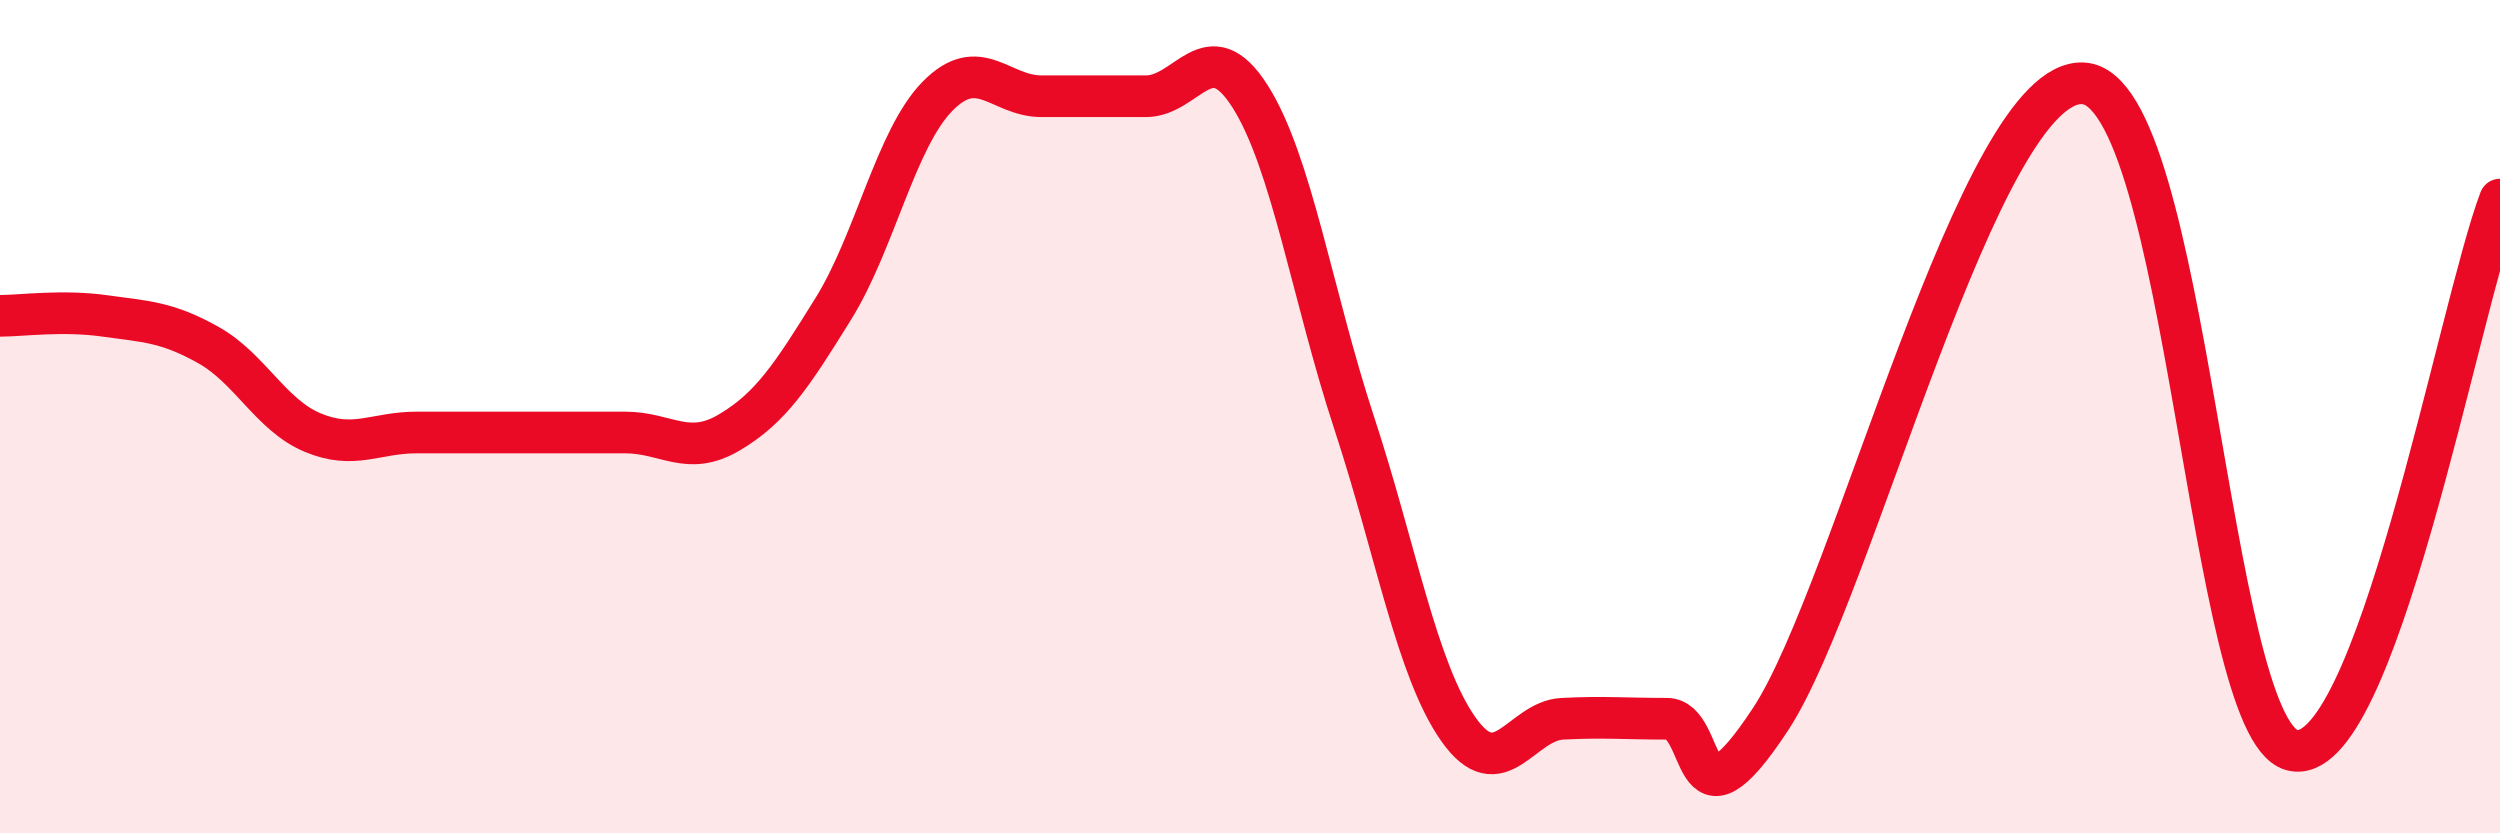
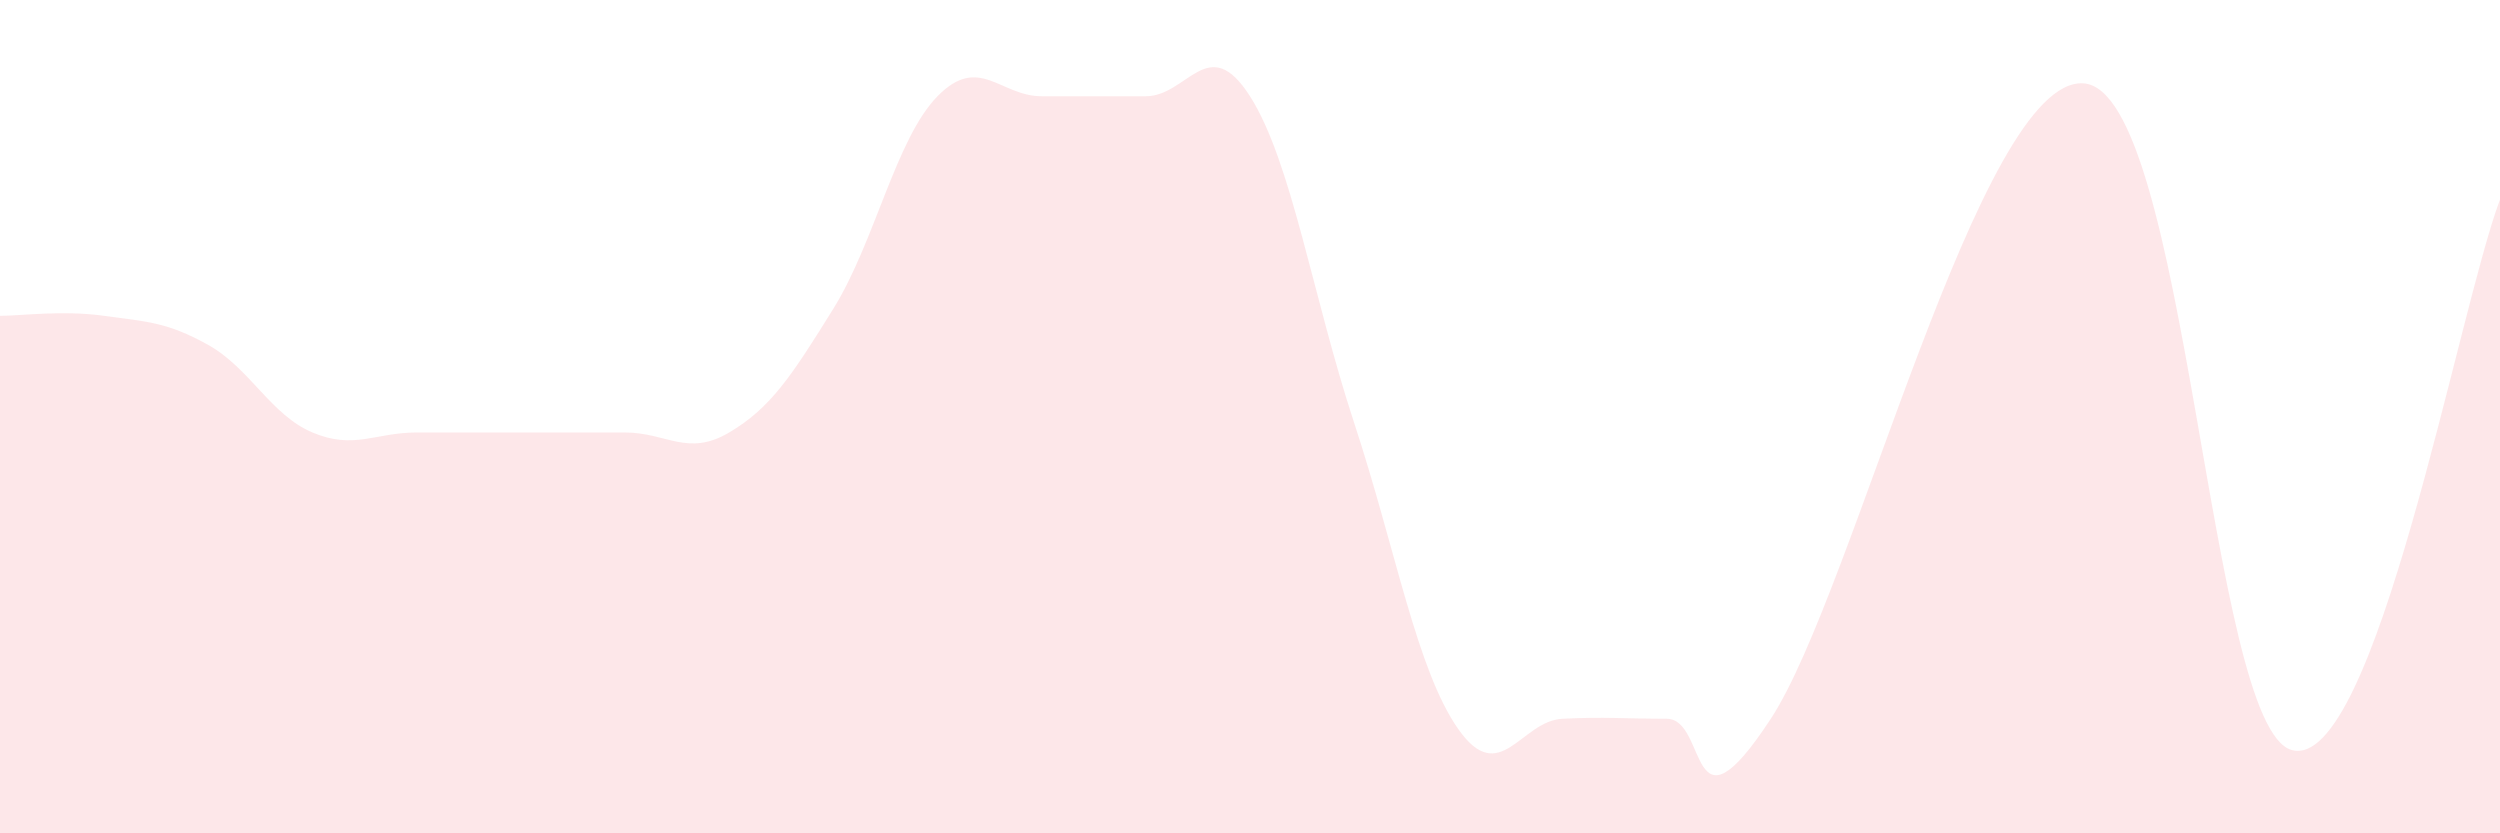
<svg xmlns="http://www.w3.org/2000/svg" width="60" height="20" viewBox="0 0 60 20">
  <path d="M 0,7.58 C 0.5,7.58 1.5,7.44 2.5,7.58 C 3.5,7.72 4,7.72 5,8.28 C 6,8.84 6.5,9.96 7.5,10.38 C 8.5,10.8 9,10.38 10,10.38 C 11,10.38 11.5,10.38 12.5,10.38 C 13.5,10.38 14,10.38 15,10.38 C 16,10.38 16.5,10.97 17.5,10.38 C 18.5,9.79 19,9.02 20,7.41 C 21,5.8 21.5,3.33 22.5,2.31 C 23.5,1.29 24,2.31 25,2.31 C 26,2.31 26.5,2.31 27.5,2.31 C 28.5,2.31 29,0.74 30,2.31 C 31,3.88 31.5,7.11 32.5,10.15 C 33.5,13.19 34,16.08 35,17.5 C 36,18.92 36.5,17.3 37.5,17.25 C 38.5,17.2 39,17.25 40,17.25 C 41,17.25 40.5,20.3 42.5,17.25 C 44.5,14.2 47.5,1.85 50,2 C 52.5,2.15 53,17.44 55,18 C 57,18.56 59,7.43 60,4.79L60 20L0 20Z" fill="#EB0A25" opacity="0.1" stroke-linecap="round" stroke-linejoin="round" />
-   <path d="M 0,7.58 C 0.5,7.58 1.5,7.44 2.5,7.58 C 3.5,7.72 4,7.72 5,8.28 C 6,8.84 6.5,9.96 7.5,10.38 C 8.5,10.8 9,10.38 10,10.38 C 11,10.38 11.5,10.38 12.5,10.38 C 13.5,10.38 14,10.38 15,10.38 C 16,10.38 16.5,10.97 17.5,10.38 C 18.5,9.79 19,9.02 20,7.41 C 21,5.8 21.5,3.33 22.5,2.31 C 23.5,1.29 24,2.31 25,2.31 C 26,2.31 26.5,2.31 27.5,2.31 C 28.5,2.31 29,0.74 30,2.31 C 31,3.88 31.5,7.11 32.5,10.15 C 33.5,13.19 34,16.08 35,17.5 C 36,18.92 36.5,17.3 37.5,17.25 C 38.5,17.2 39,17.25 40,17.25 C 41,17.25 40.5,20.3 42.5,17.25 C 44.5,14.2 47.5,1.85 50,2 C 52.5,2.15 53,17.44 55,18 C 57,18.56 59,7.43 60,4.79" stroke="#EB0A25" stroke-width="1" fill="none" stroke-linecap="round" stroke-linejoin="round" />
</svg>